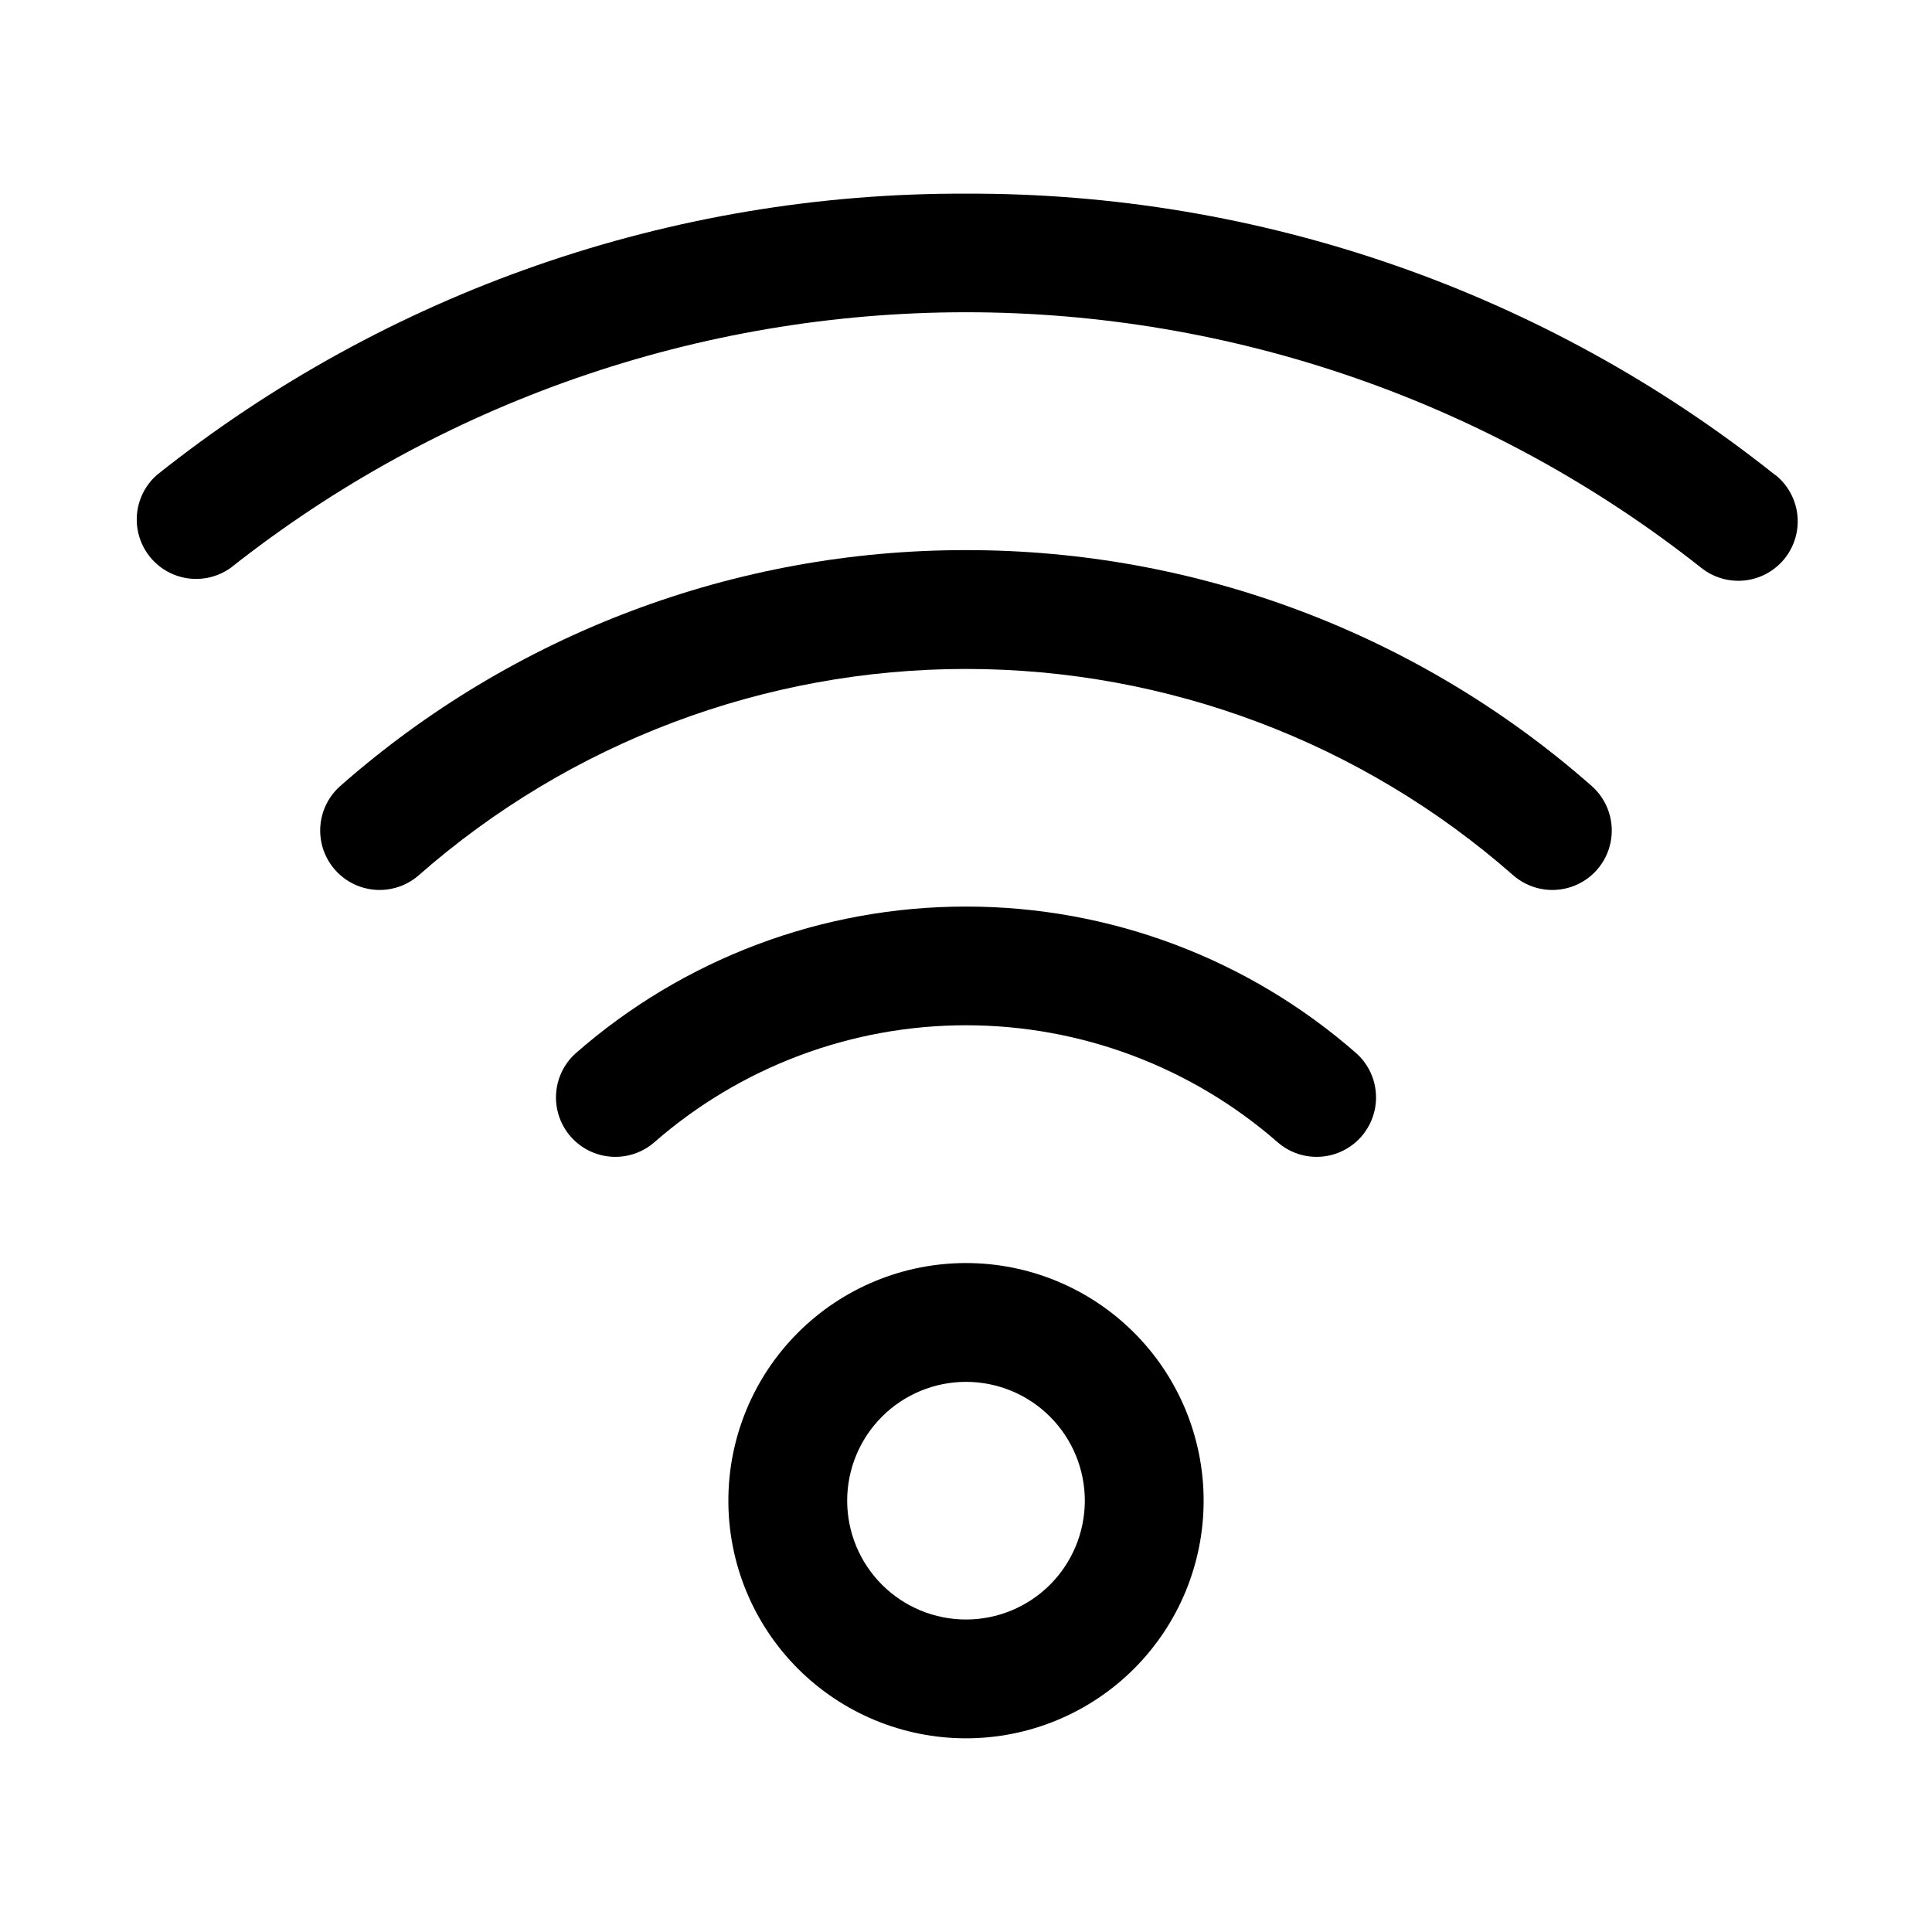
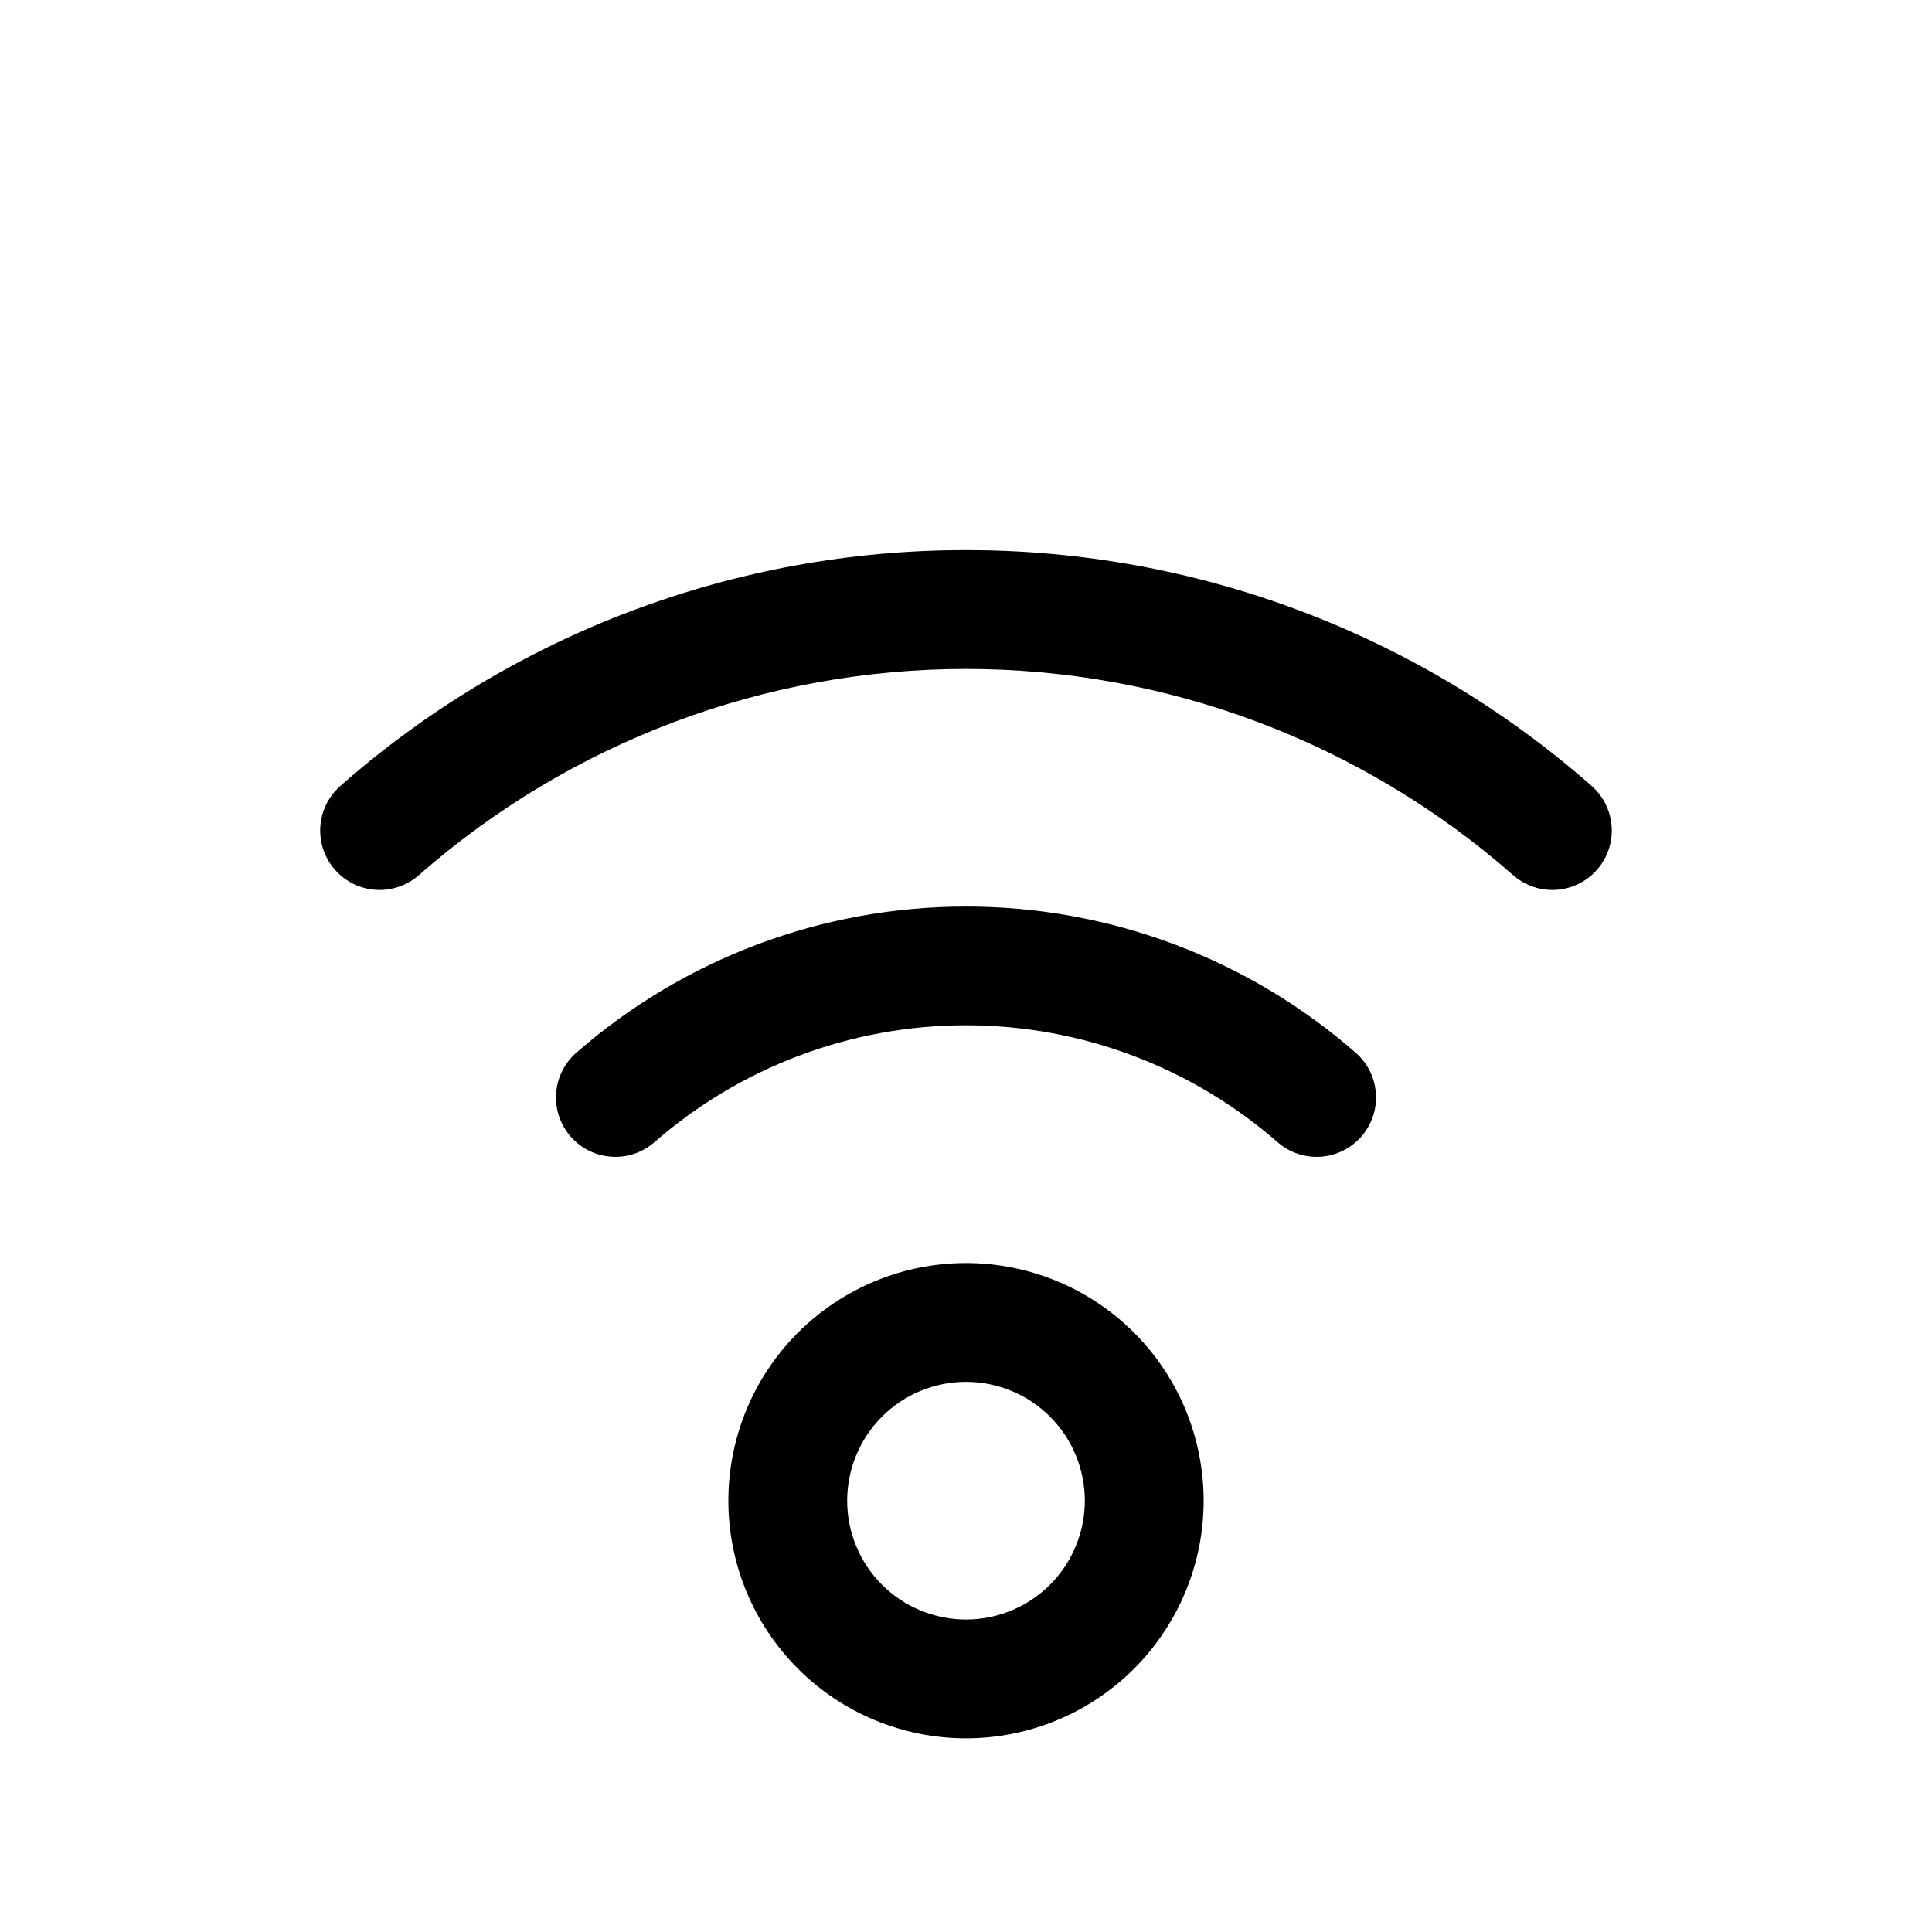
<svg xmlns="http://www.w3.org/2000/svg" fill="#000000" width="800px" height="800px" version="1.1" viewBox="144 144 512 512">
  <g>
    <path d="m400 478.72c-16.703 0-32.723 6.637-44.531 18.445-11.812 11.809-18.445 27.828-18.445 44.531 0 16.703 6.633 32.719 18.445 44.531 11.809 11.809 27.828 18.445 44.531 18.445 16.699 0 32.719-6.637 44.531-18.445 11.809-11.812 18.445-27.828 18.445-44.531 0-16.703-6.637-32.723-18.445-44.531-11.812-11.809-27.832-18.445-44.531-18.445zm0 94.465c-8.352 0-16.363-3.316-22.266-9.223-5.906-5.906-9.223-13.914-9.223-22.266 0-8.352 3.316-16.359 9.223-22.266 5.902-5.906 13.914-9.223 22.266-9.223s16.359 3.316 22.266 9.223c5.902 5.906 9.223 13.914 9.223 22.266 0 8.352-3.32 16.359-9.223 22.266-5.906 5.906-13.914 9.223-22.266 9.223z" />
    <path d="m400 384.25c-38.137-0.023-74.973 13.852-103.61 39.031-4.062 3.758-5.856 9.371-4.719 14.789s5.035 9.84 10.266 11.648c5.231 1.809 11.027 0.734 15.266-2.824 22.898-20.102 52.328-31.188 82.801-31.188 30.469 0 59.898 11.086 82.797 31.188 4.238 3.559 10.035 4.633 15.266 2.824s9.129-6.231 10.266-11.648-0.656-11.031-4.719-14.789c-28.641-25.18-65.477-39.055-103.61-39.031z" />
    <path d="m400 289.79c-61.043-0.066-120.01 22.16-165.82 62.504-4.219 3.727-6.133 9.418-5.016 14.93 1.113 5.516 5.09 10.02 10.422 11.809 5.336 1.793 11.219 0.602 15.438-3.121 40.086-35.215 91.617-54.633 144.97-54.633s104.89 19.418 144.97 54.633c4.219 3.723 10.105 4.914 15.438 3.121 5.336-1.789 9.309-6.293 10.422-11.809 1.117-5.512-0.793-11.203-5.012-14.93-45.809-40.344-104.78-62.57-165.82-62.504z" />
-     <path d="m614.45 269.89c-60.902-48.559-136.56-74.863-214.45-74.566-77.891-0.297-153.55 26.008-214.45 74.566-4.066 3.594-5.992 9.027-5.098 14.379 0.891 5.352 4.477 9.867 9.488 11.949 5.012 2.082 10.738 1.438 15.16-1.707 55.484-43.887 124.16-67.762 194.9-67.762 70.738 0 139.41 23.875 194.89 67.762 3.273 2.594 7.441 3.781 11.59 3.301s7.938-2.59 10.531-5.867c2.594-3.273 3.777-7.441 3.297-11.59-0.48-4.148-2.59-7.938-5.863-10.527z" />
  </g>
</svg>